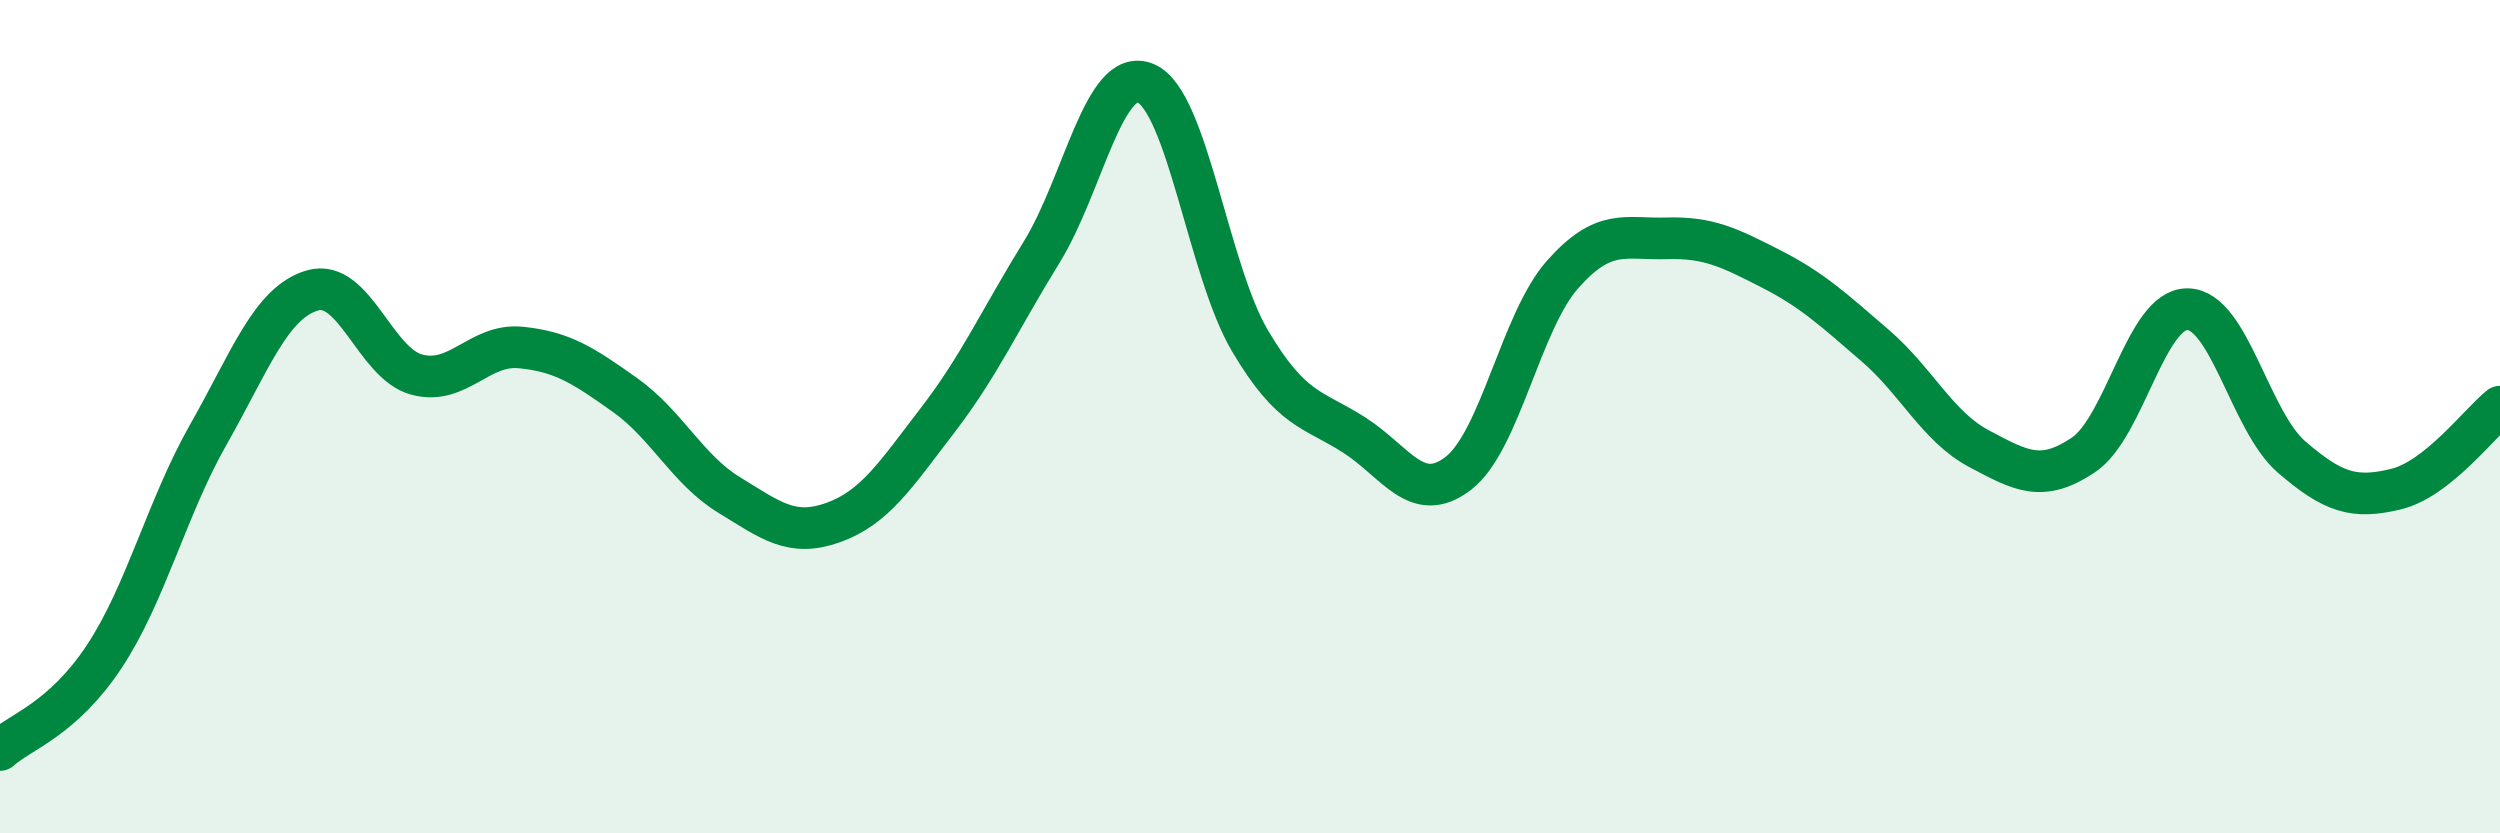
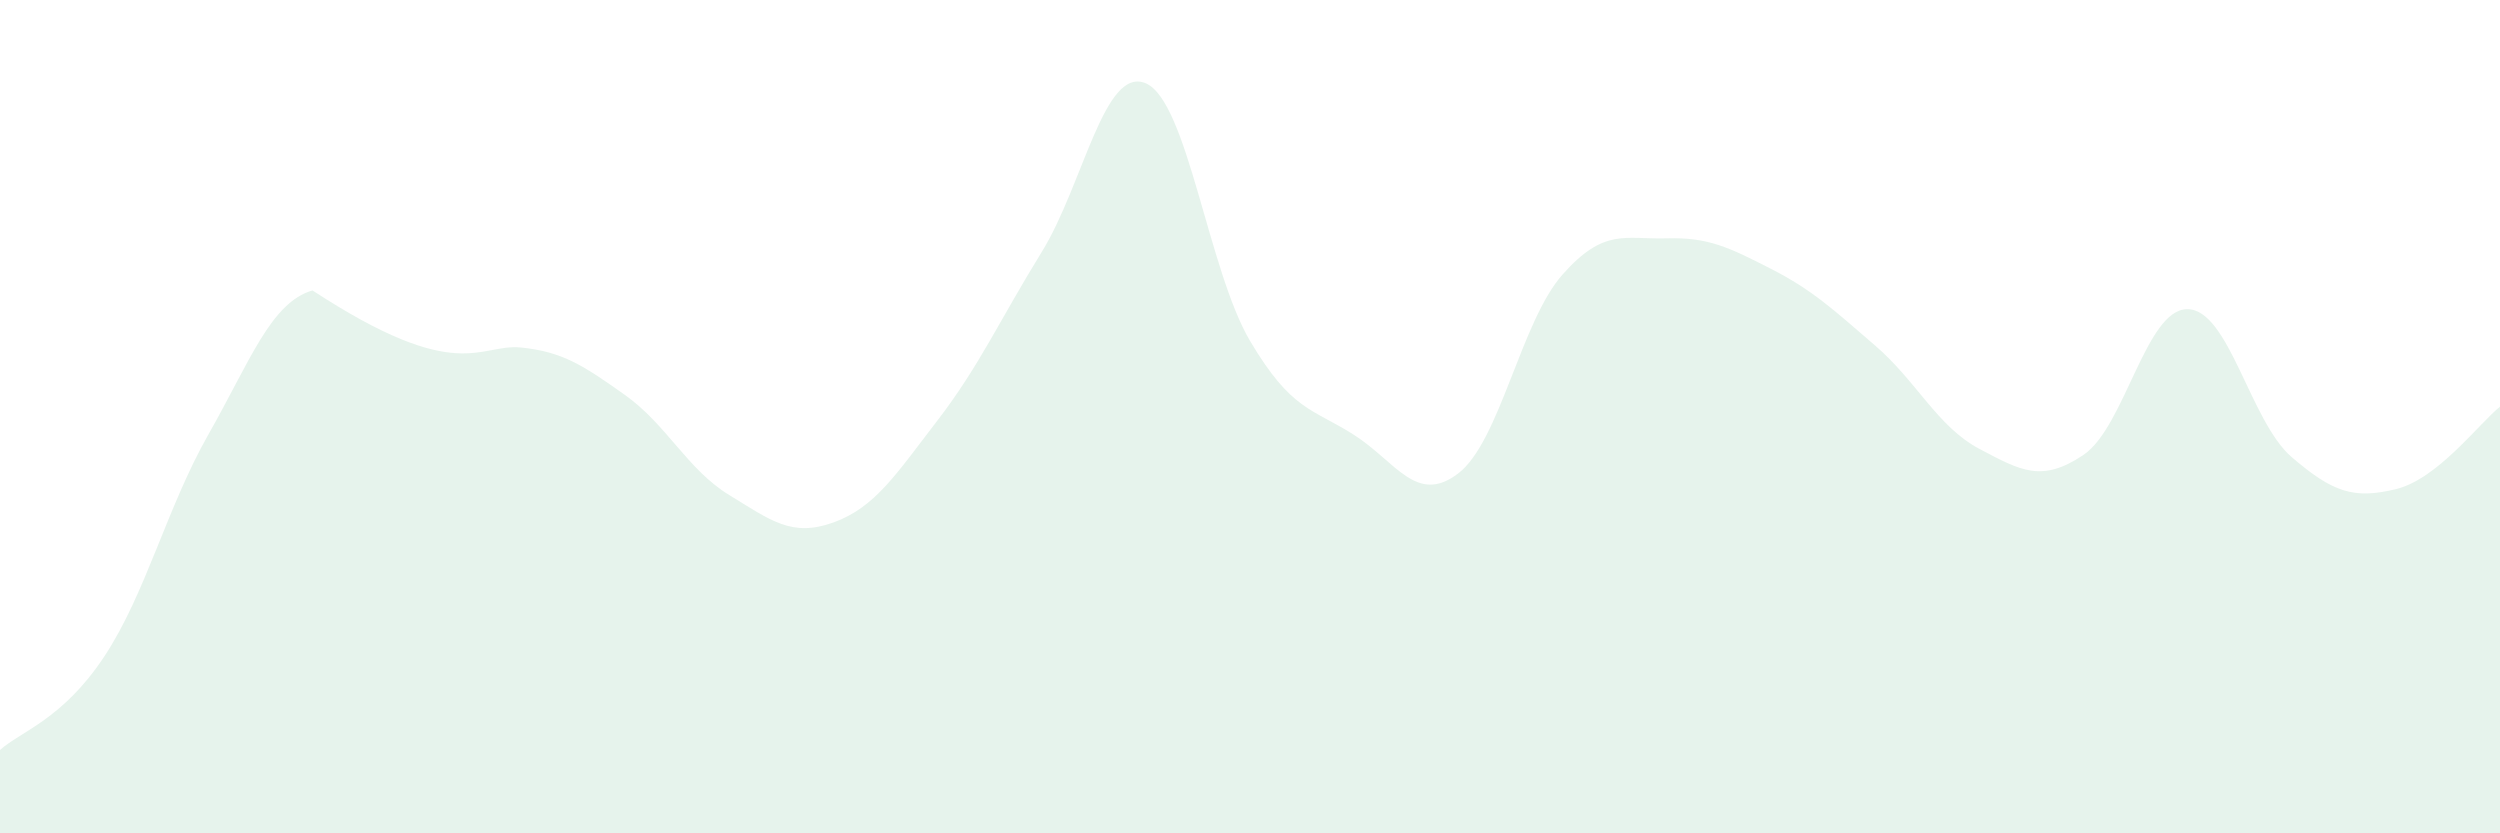
<svg xmlns="http://www.w3.org/2000/svg" width="60" height="20" viewBox="0 0 60 20">
-   <path d="M 0,18 C 0.5,17.55 1.5,17.27 2.5,15.76 C 3.5,14.25 4,12.19 5,10.43 C 6,8.67 6.5,7.26 7.5,6.97 C 8.5,6.68 9,8.72 10,8.99 C 11,9.26 11.5,8.24 12.5,8.34 C 13.5,8.44 14,8.77 15,9.48 C 16,10.19 16.5,11.27 17.5,11.88 C 18.5,12.49 19,12.9 20,12.54 C 21,12.18 21.5,11.39 22.5,10.09 C 23.5,8.79 24,7.67 25,6.05 C 26,4.43 26.5,1.57 27.5,2 C 28.5,2.43 29,6.49 30,8.18 C 31,9.87 31.5,9.8 32.5,10.44 C 33.5,11.08 34,12.13 35,11.36 C 36,10.59 36.5,7.72 37.5,6.59 C 38.5,5.46 39,5.75 40,5.72 C 41,5.69 41.5,5.94 42.5,6.45 C 43.5,6.96 44,7.43 45,8.29 C 46,9.15 46.5,10.24 47.5,10.77 C 48.5,11.3 49,11.59 50,10.92 C 51,10.25 51.5,7.41 52.5,7.42 C 53.5,7.43 54,10.11 55,10.97 C 56,11.83 56.5,11.98 57.5,11.74 C 58.5,11.5 59.5,10.16 60,9.76L60 20L0 20Z" fill="#008740" opacity="0.1" stroke-linecap="round" stroke-linejoin="round" />
-   <path d="M 0,18 C 0.5,17.55 1.5,17.27 2.5,15.76 C 3.5,14.25 4,12.19 5,10.43 C 6,8.67 6.5,7.26 7.5,6.97 C 8.5,6.68 9,8.72 10,8.99 C 11,9.26 11.5,8.24 12.5,8.34 C 13.5,8.44 14,8.77 15,9.48 C 16,10.19 16.5,11.27 17.5,11.88 C 18.5,12.49 19,12.9 20,12.54 C 21,12.18 21.5,11.39 22.5,10.09 C 23.5,8.79 24,7.67 25,6.05 C 26,4.43 26.5,1.57 27.5,2 C 28.5,2.43 29,6.49 30,8.18 C 31,9.87 31.5,9.8 32.5,10.44 C 33.5,11.08 34,12.13 35,11.36 C 36,10.59 36.5,7.72 37.5,6.59 C 38.5,5.46 39,5.75 40,5.72 C 41,5.69 41.5,5.94 42.5,6.45 C 43.5,6.96 44,7.43 45,8.29 C 46,9.15 46.5,10.24 47.5,10.77 C 48.5,11.3 49,11.59 50,10.92 C 51,10.25 51.5,7.41 52.5,7.42 C 53.5,7.43 54,10.11 55,10.97 C 56,11.83 56.5,11.98 57.5,11.74 C 58.5,11.5 59.5,10.16 60,9.76" stroke="#008740" stroke-width="1" fill="none" stroke-linecap="round" stroke-linejoin="round" />
+   <path d="M 0,18 C 0.5,17.55 1.5,17.27 2.5,15.76 C 3.5,14.25 4,12.19 5,10.43 C 6,8.67 6.5,7.26 7.5,6.97 C 11,9.26 11.5,8.24 12.5,8.34 C 13.5,8.44 14,8.77 15,9.48 C 16,10.19 16.5,11.27 17.5,11.88 C 18.5,12.49 19,12.9 20,12.54 C 21,12.18 21.5,11.39 22.5,10.09 C 23.5,8.79 24,7.67 25,6.05 C 26,4.43 26.5,1.57 27.5,2 C 28.5,2.43 29,6.49 30,8.18 C 31,9.87 31.5,9.8 32.5,10.44 C 33.5,11.08 34,12.13 35,11.36 C 36,10.59 36.5,7.72 37.5,6.59 C 38.5,5.46 39,5.75 40,5.72 C 41,5.69 41.5,5.94 42.5,6.45 C 43.5,6.96 44,7.43 45,8.29 C 46,9.15 46.5,10.24 47.5,10.77 C 48.5,11.3 49,11.59 50,10.92 C 51,10.25 51.5,7.41 52.5,7.42 C 53.5,7.43 54,10.11 55,10.97 C 56,11.83 56.5,11.98 57.5,11.74 C 58.5,11.5 59.5,10.16 60,9.76L60 20L0 20Z" fill="#008740" opacity="0.1" stroke-linecap="round" stroke-linejoin="round" />
</svg>